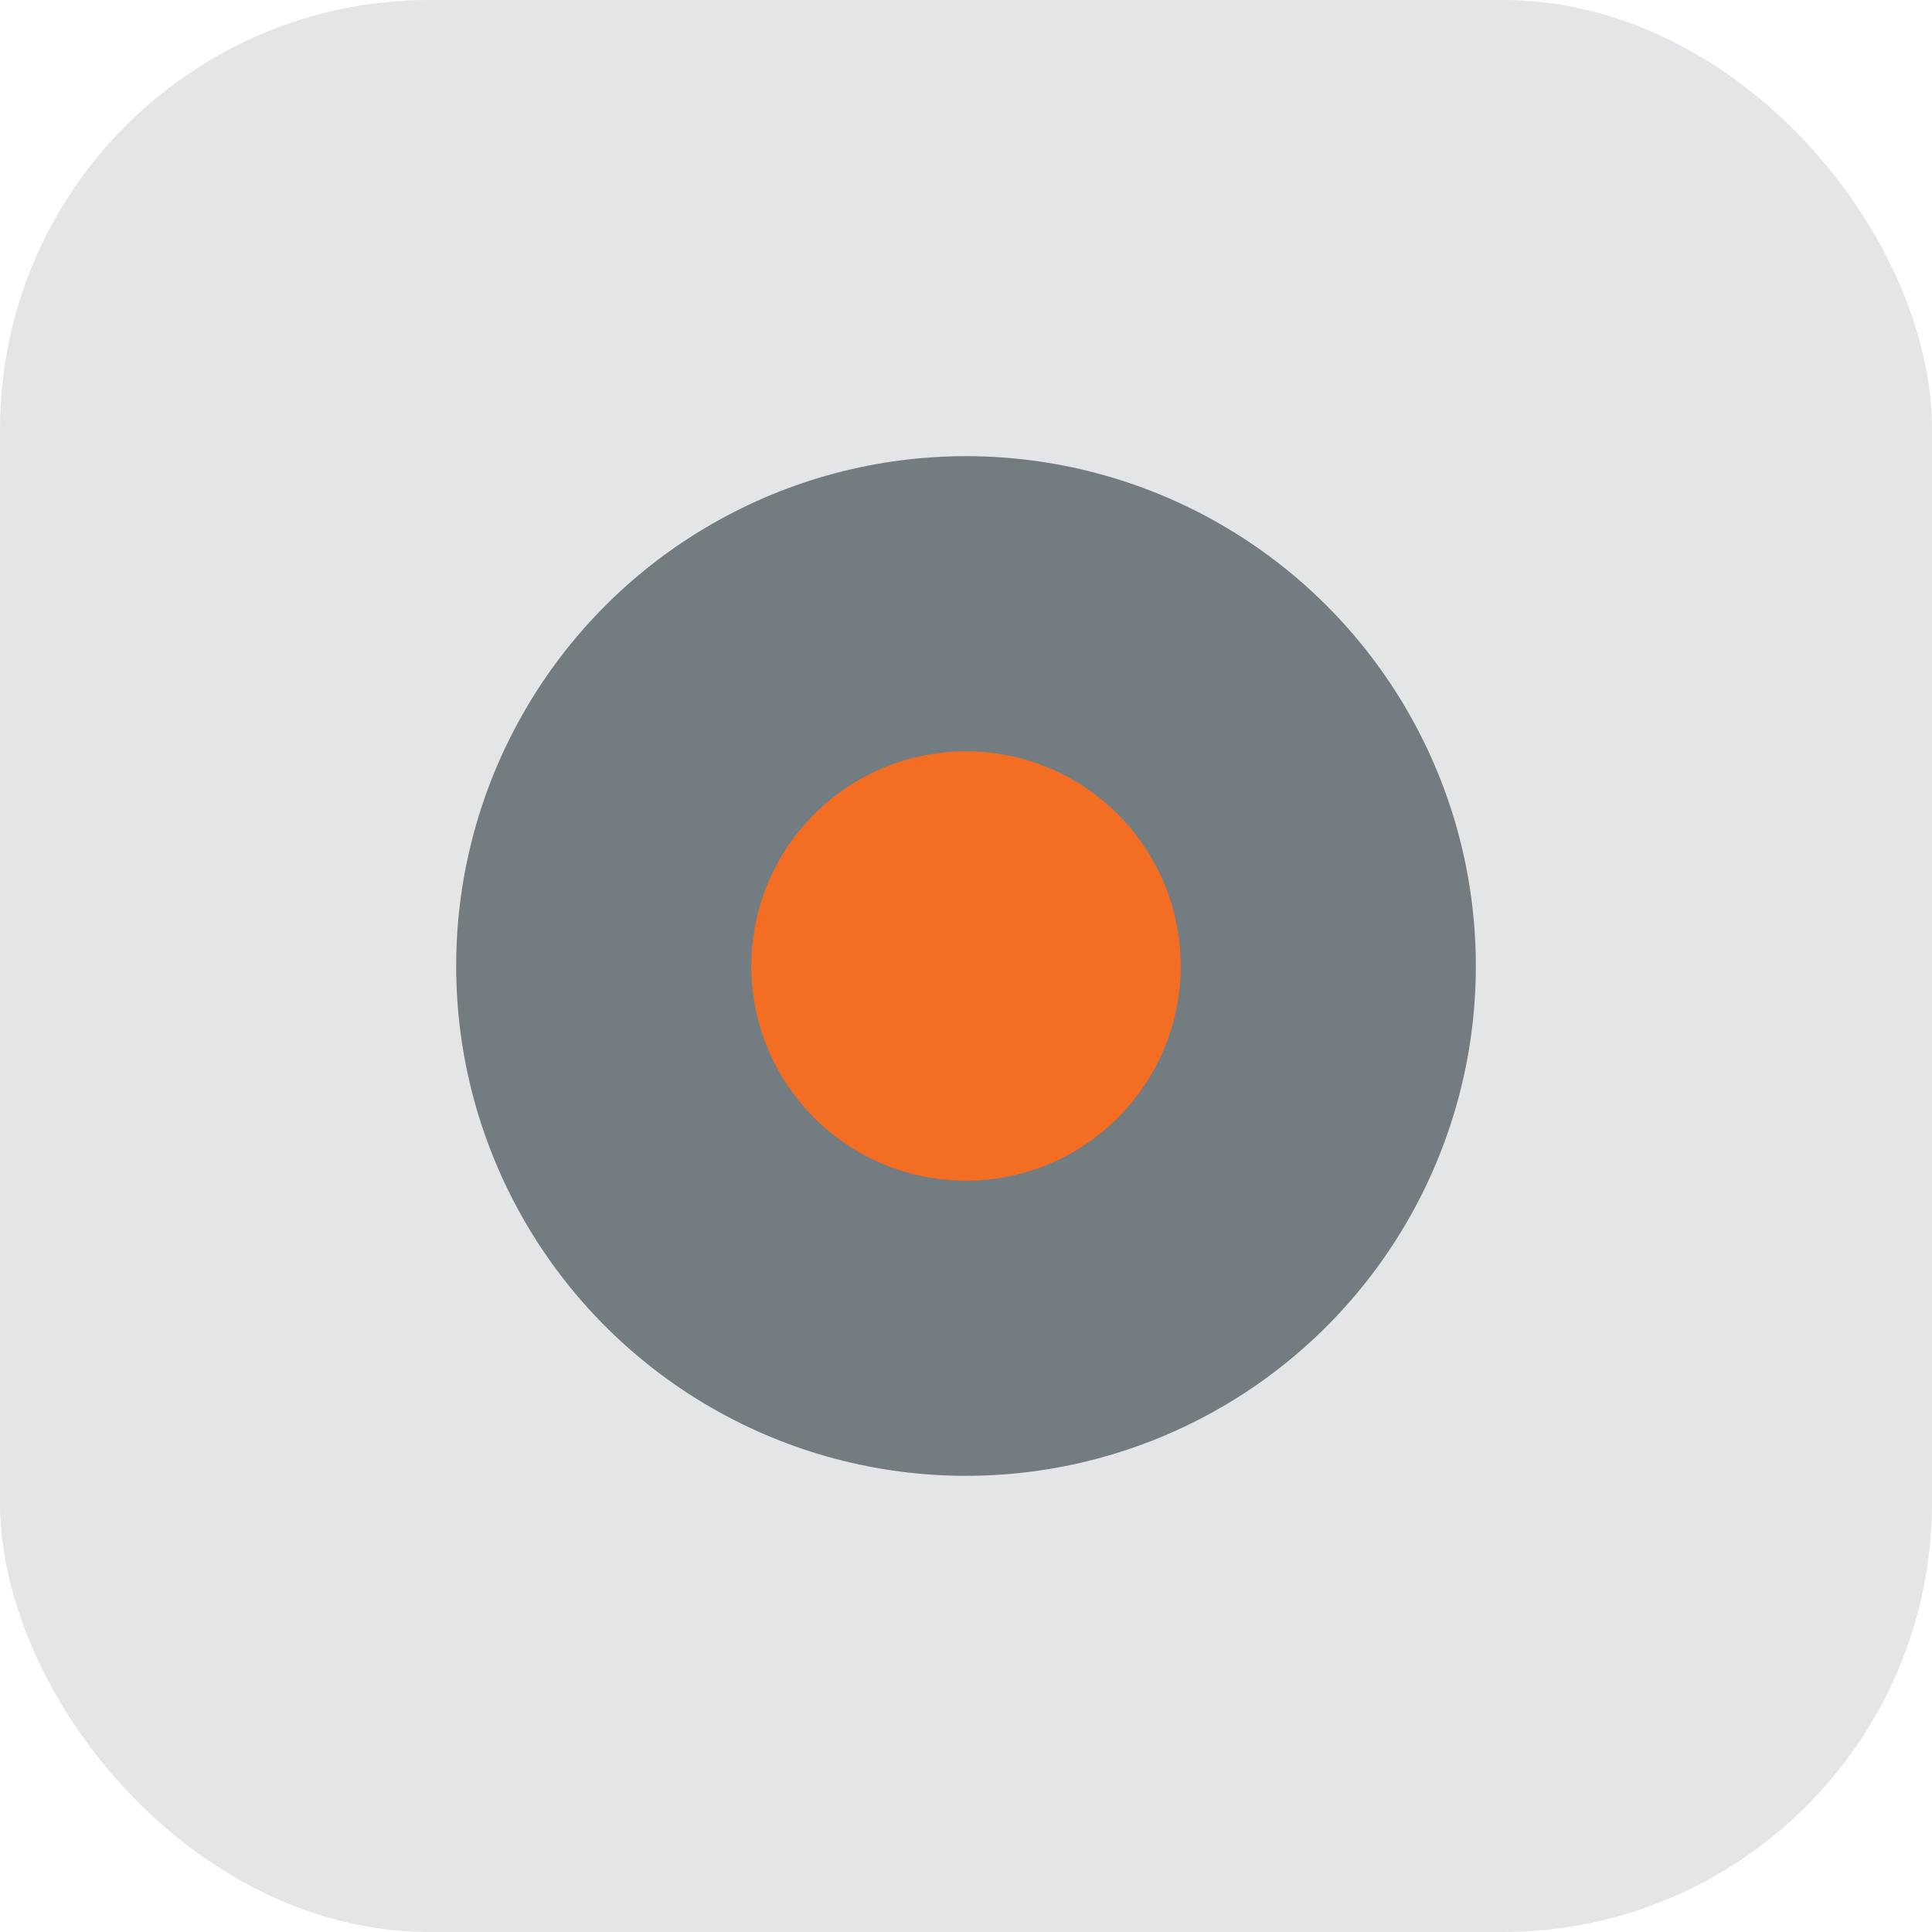
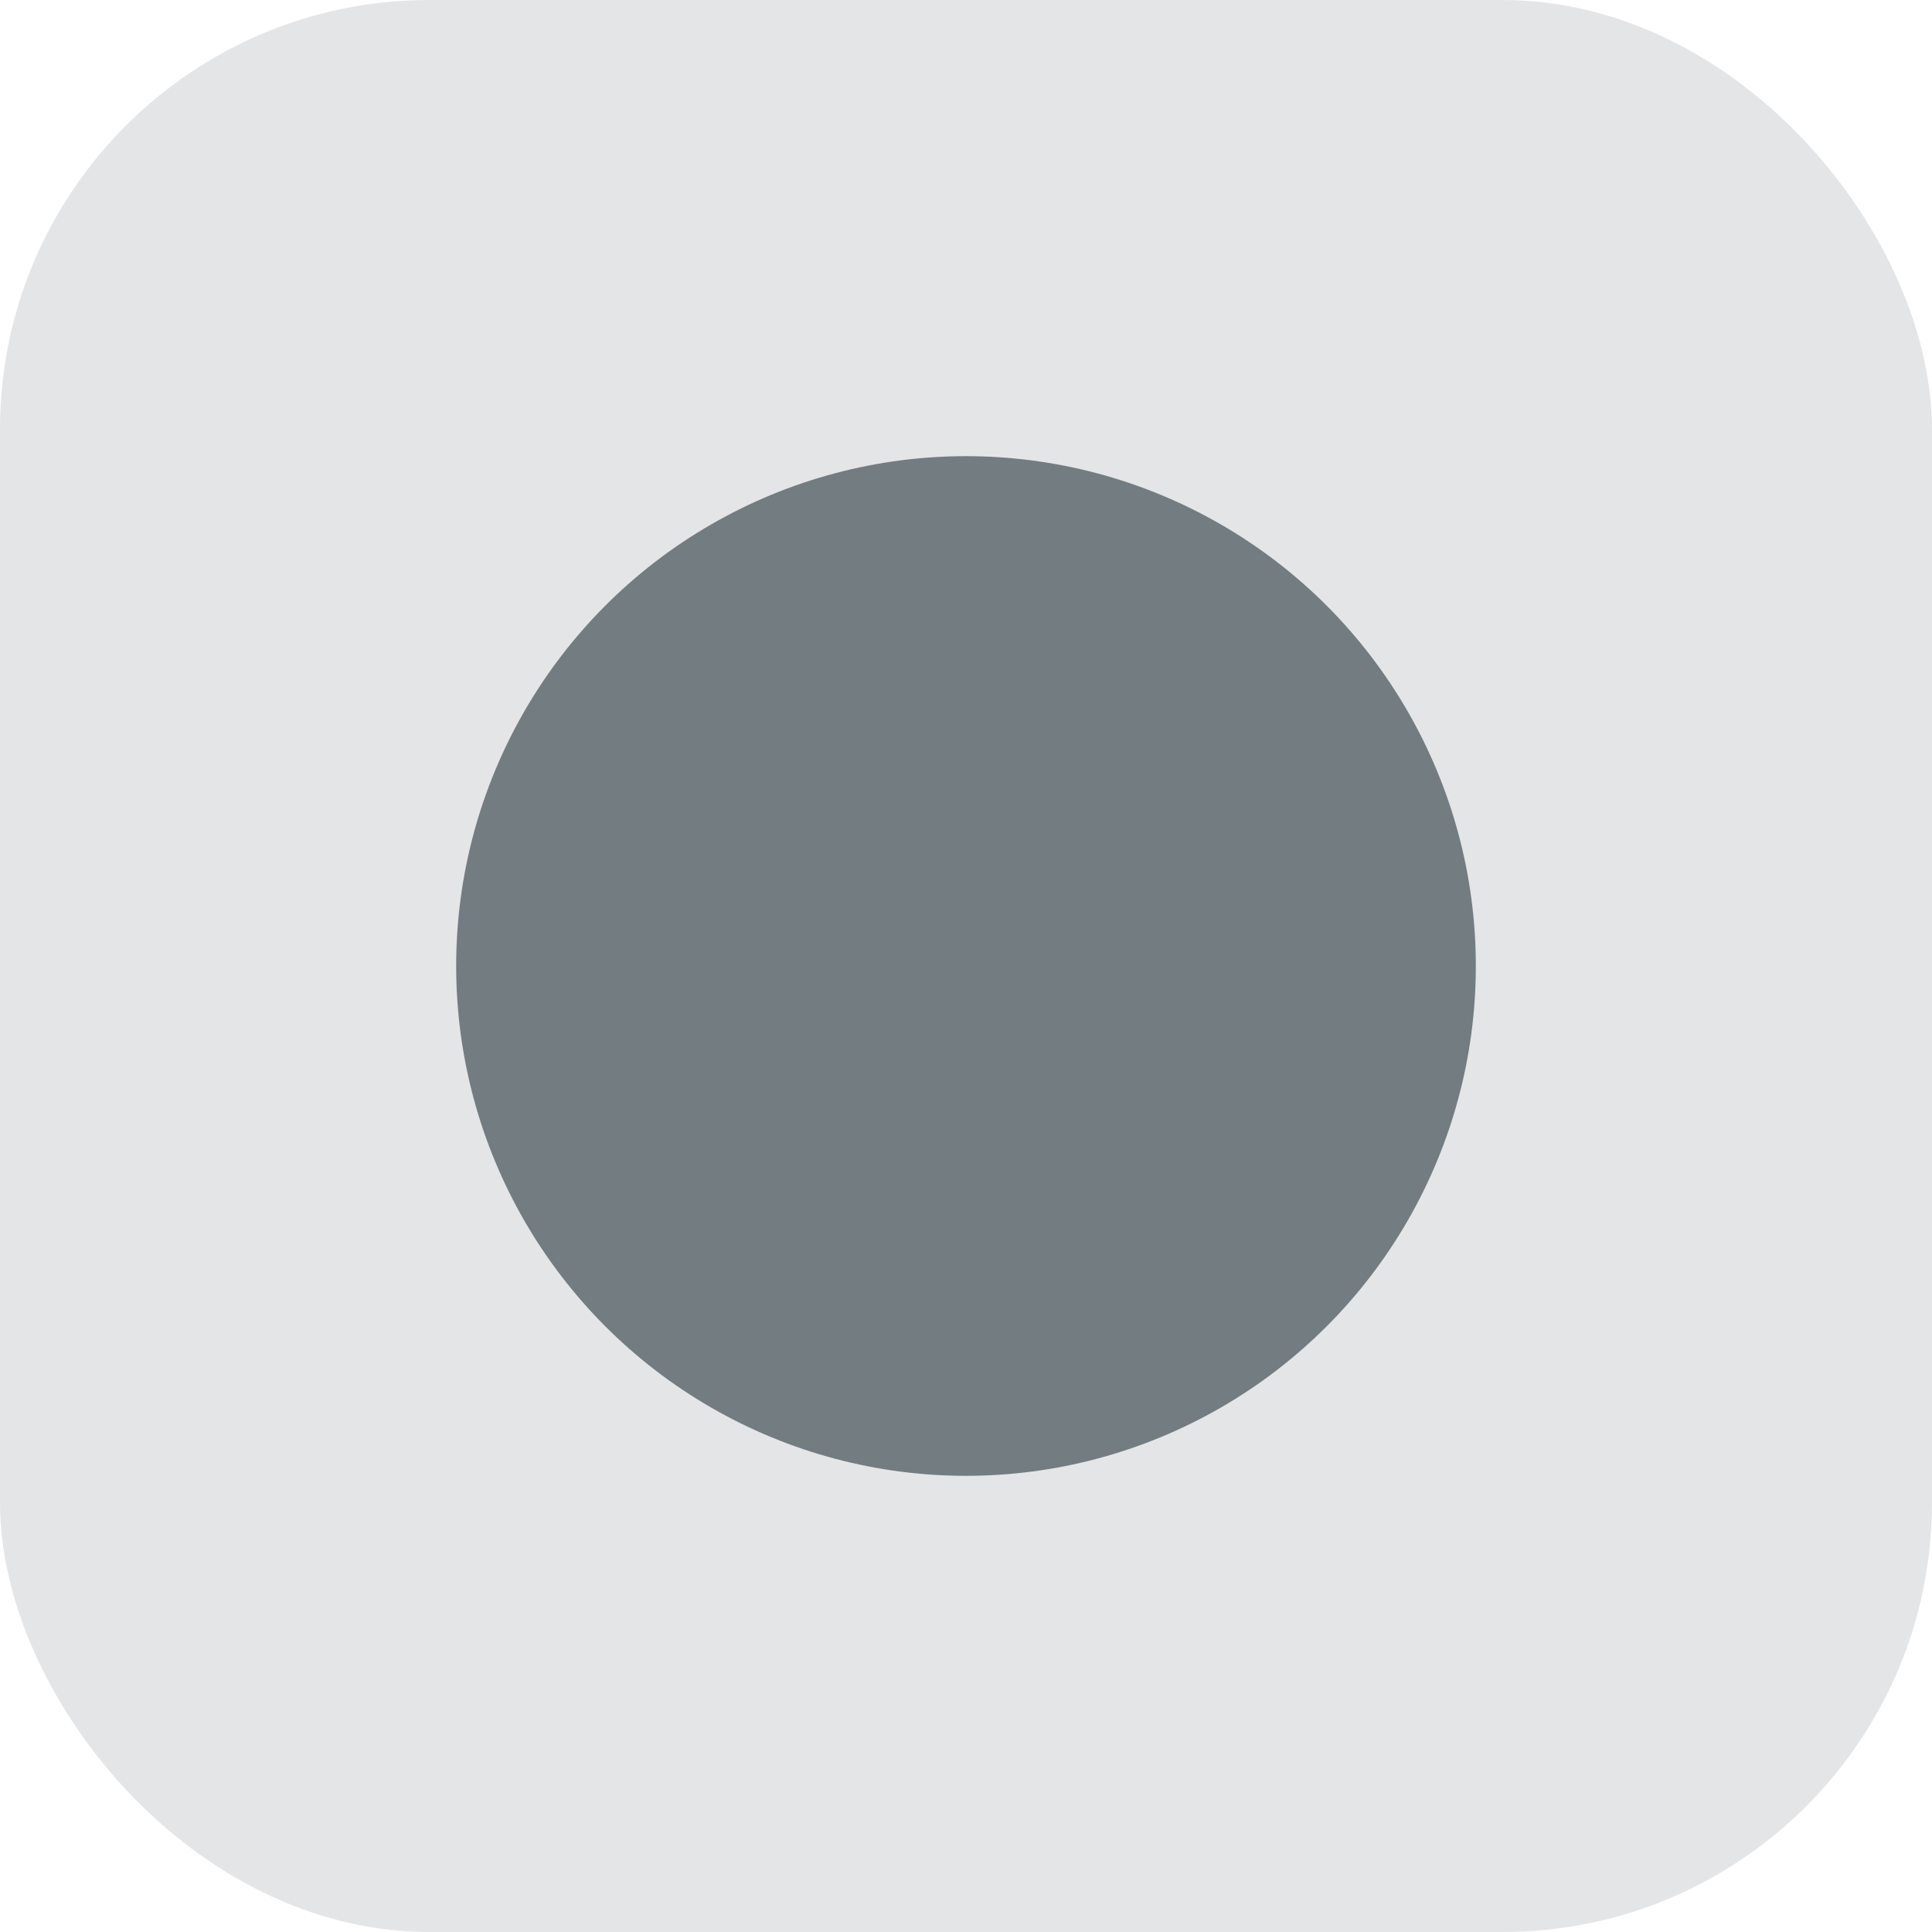
<svg xmlns="http://www.w3.org/2000/svg" width="72" height="72" viewBox="0 0 72 72" fill="none">
  <rect width="72" height="72" rx="16" fill="#E4E5E7" />
  <circle cx="36" cy="36" r="19" fill="#737C80" />
-   <circle cx="36" cy="36" r="8" fill="#F36E22" />
</svg>